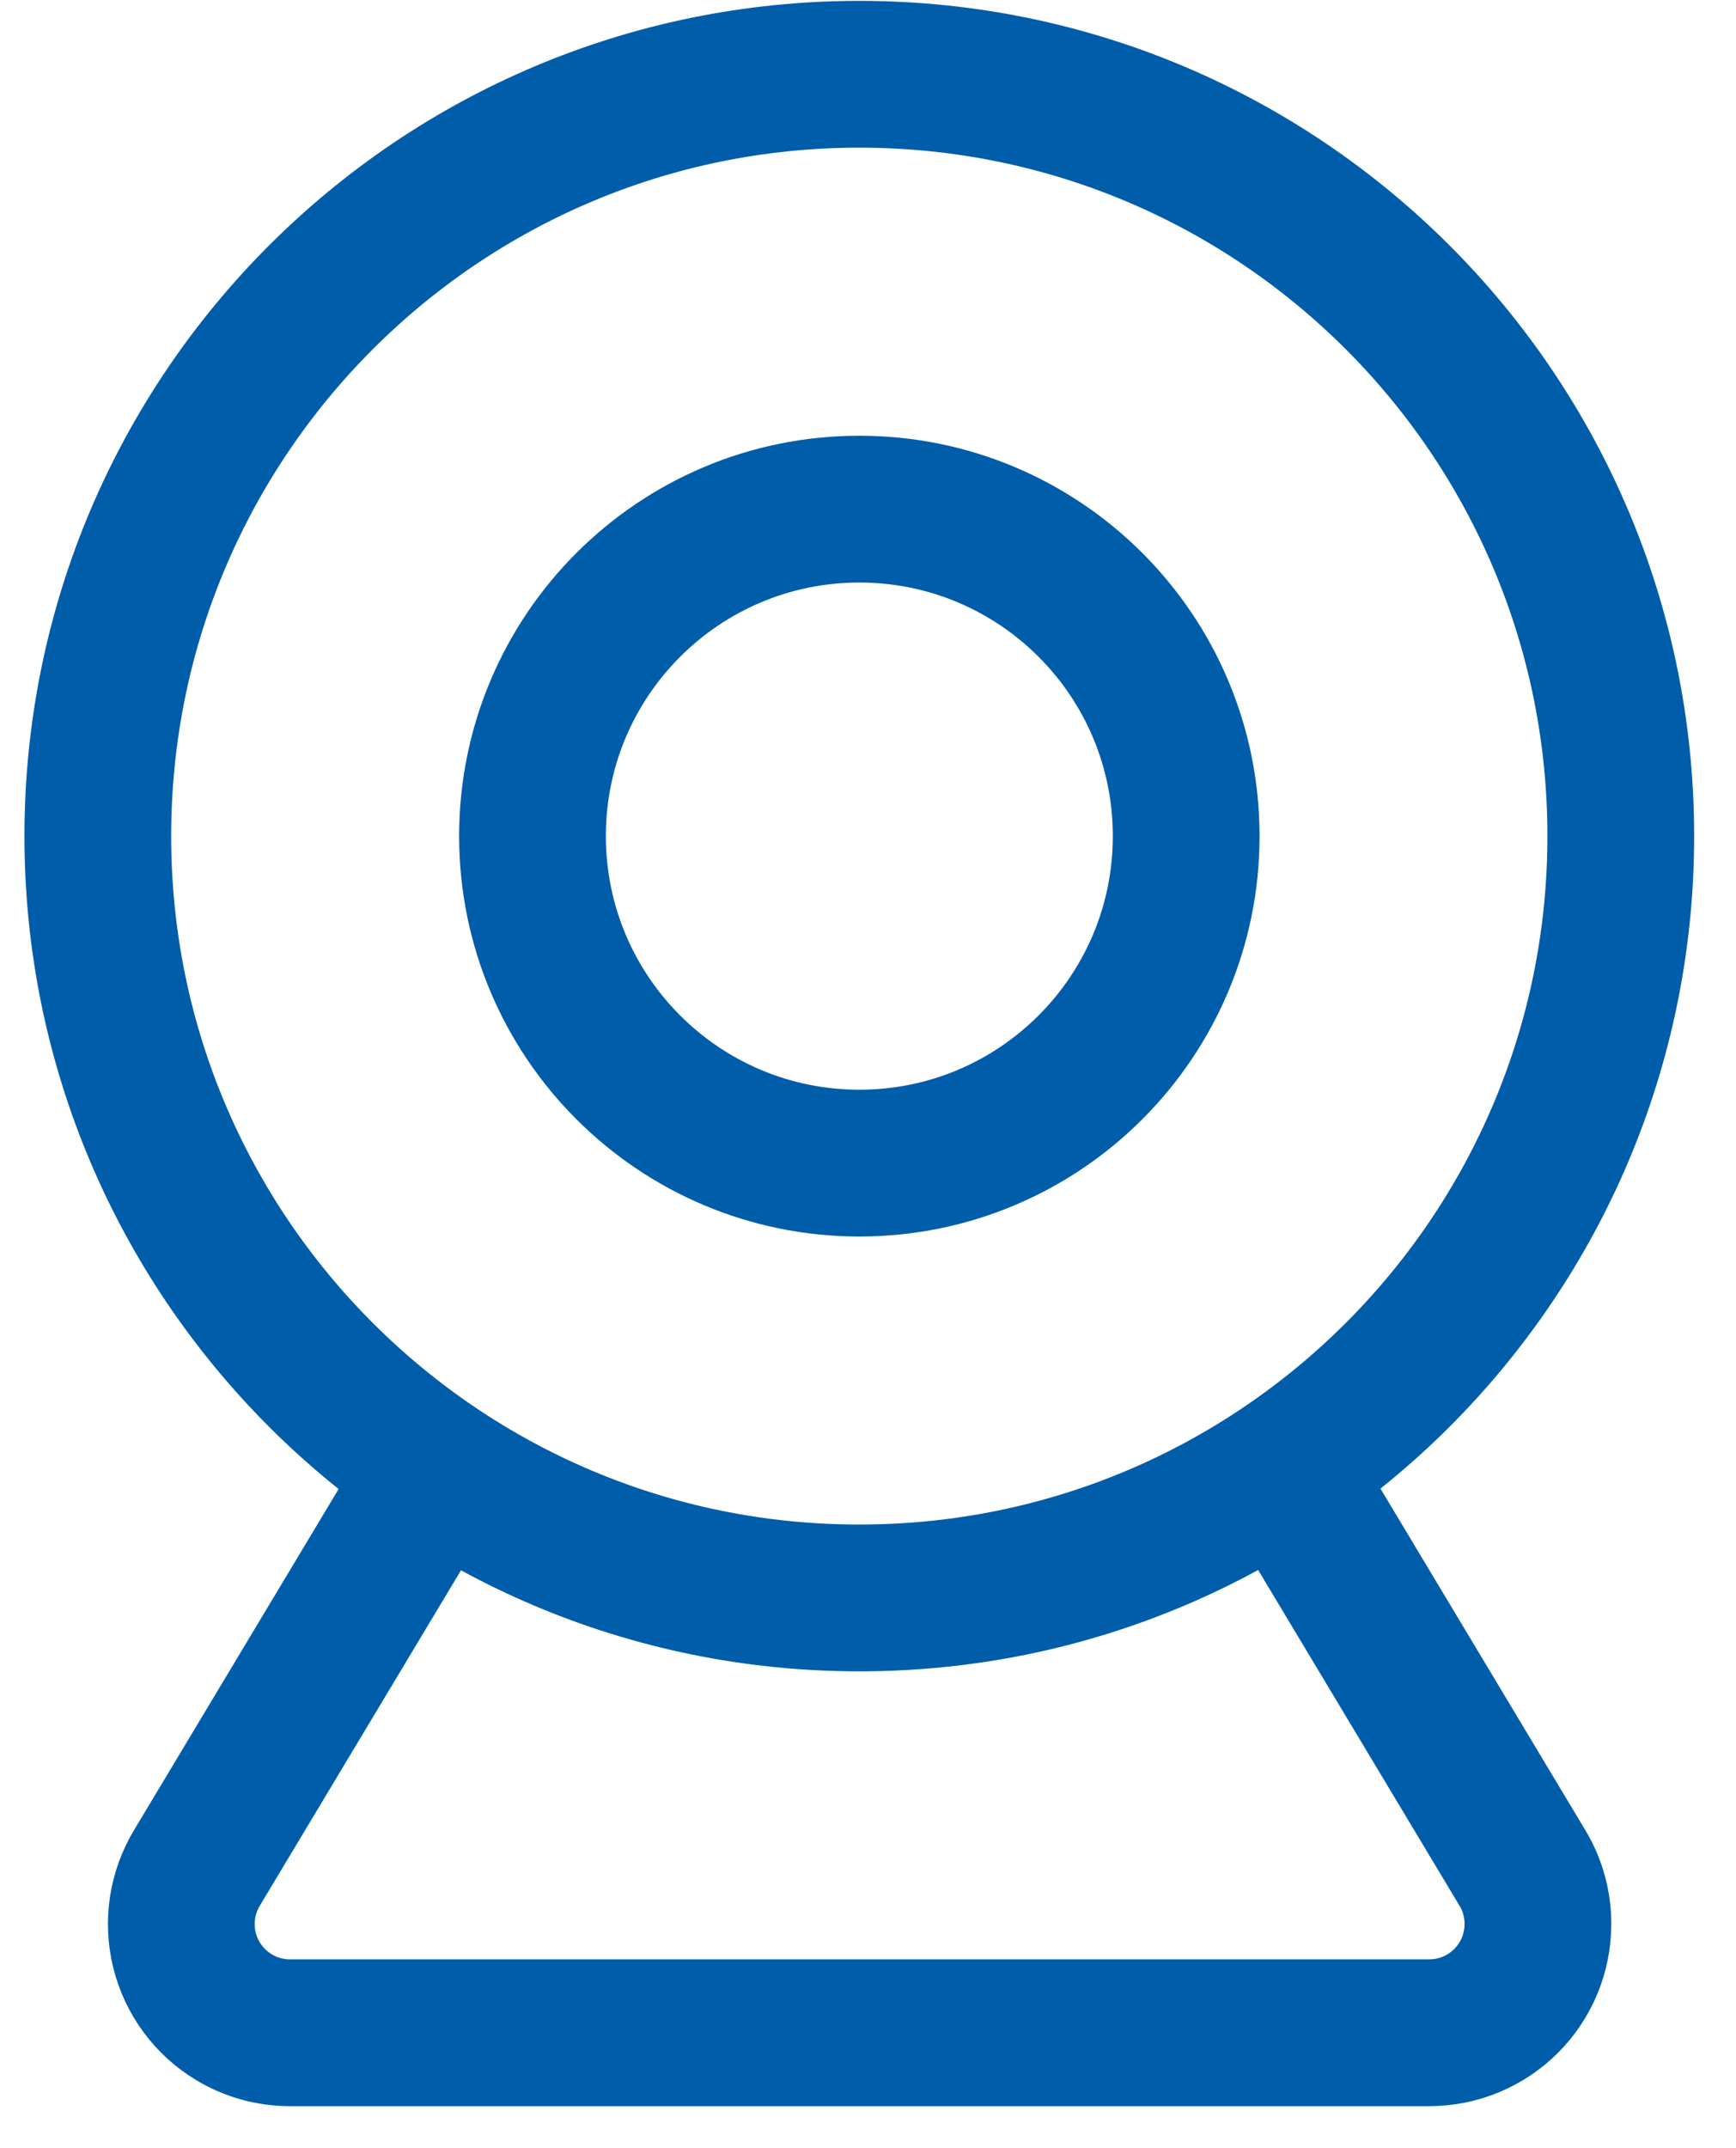
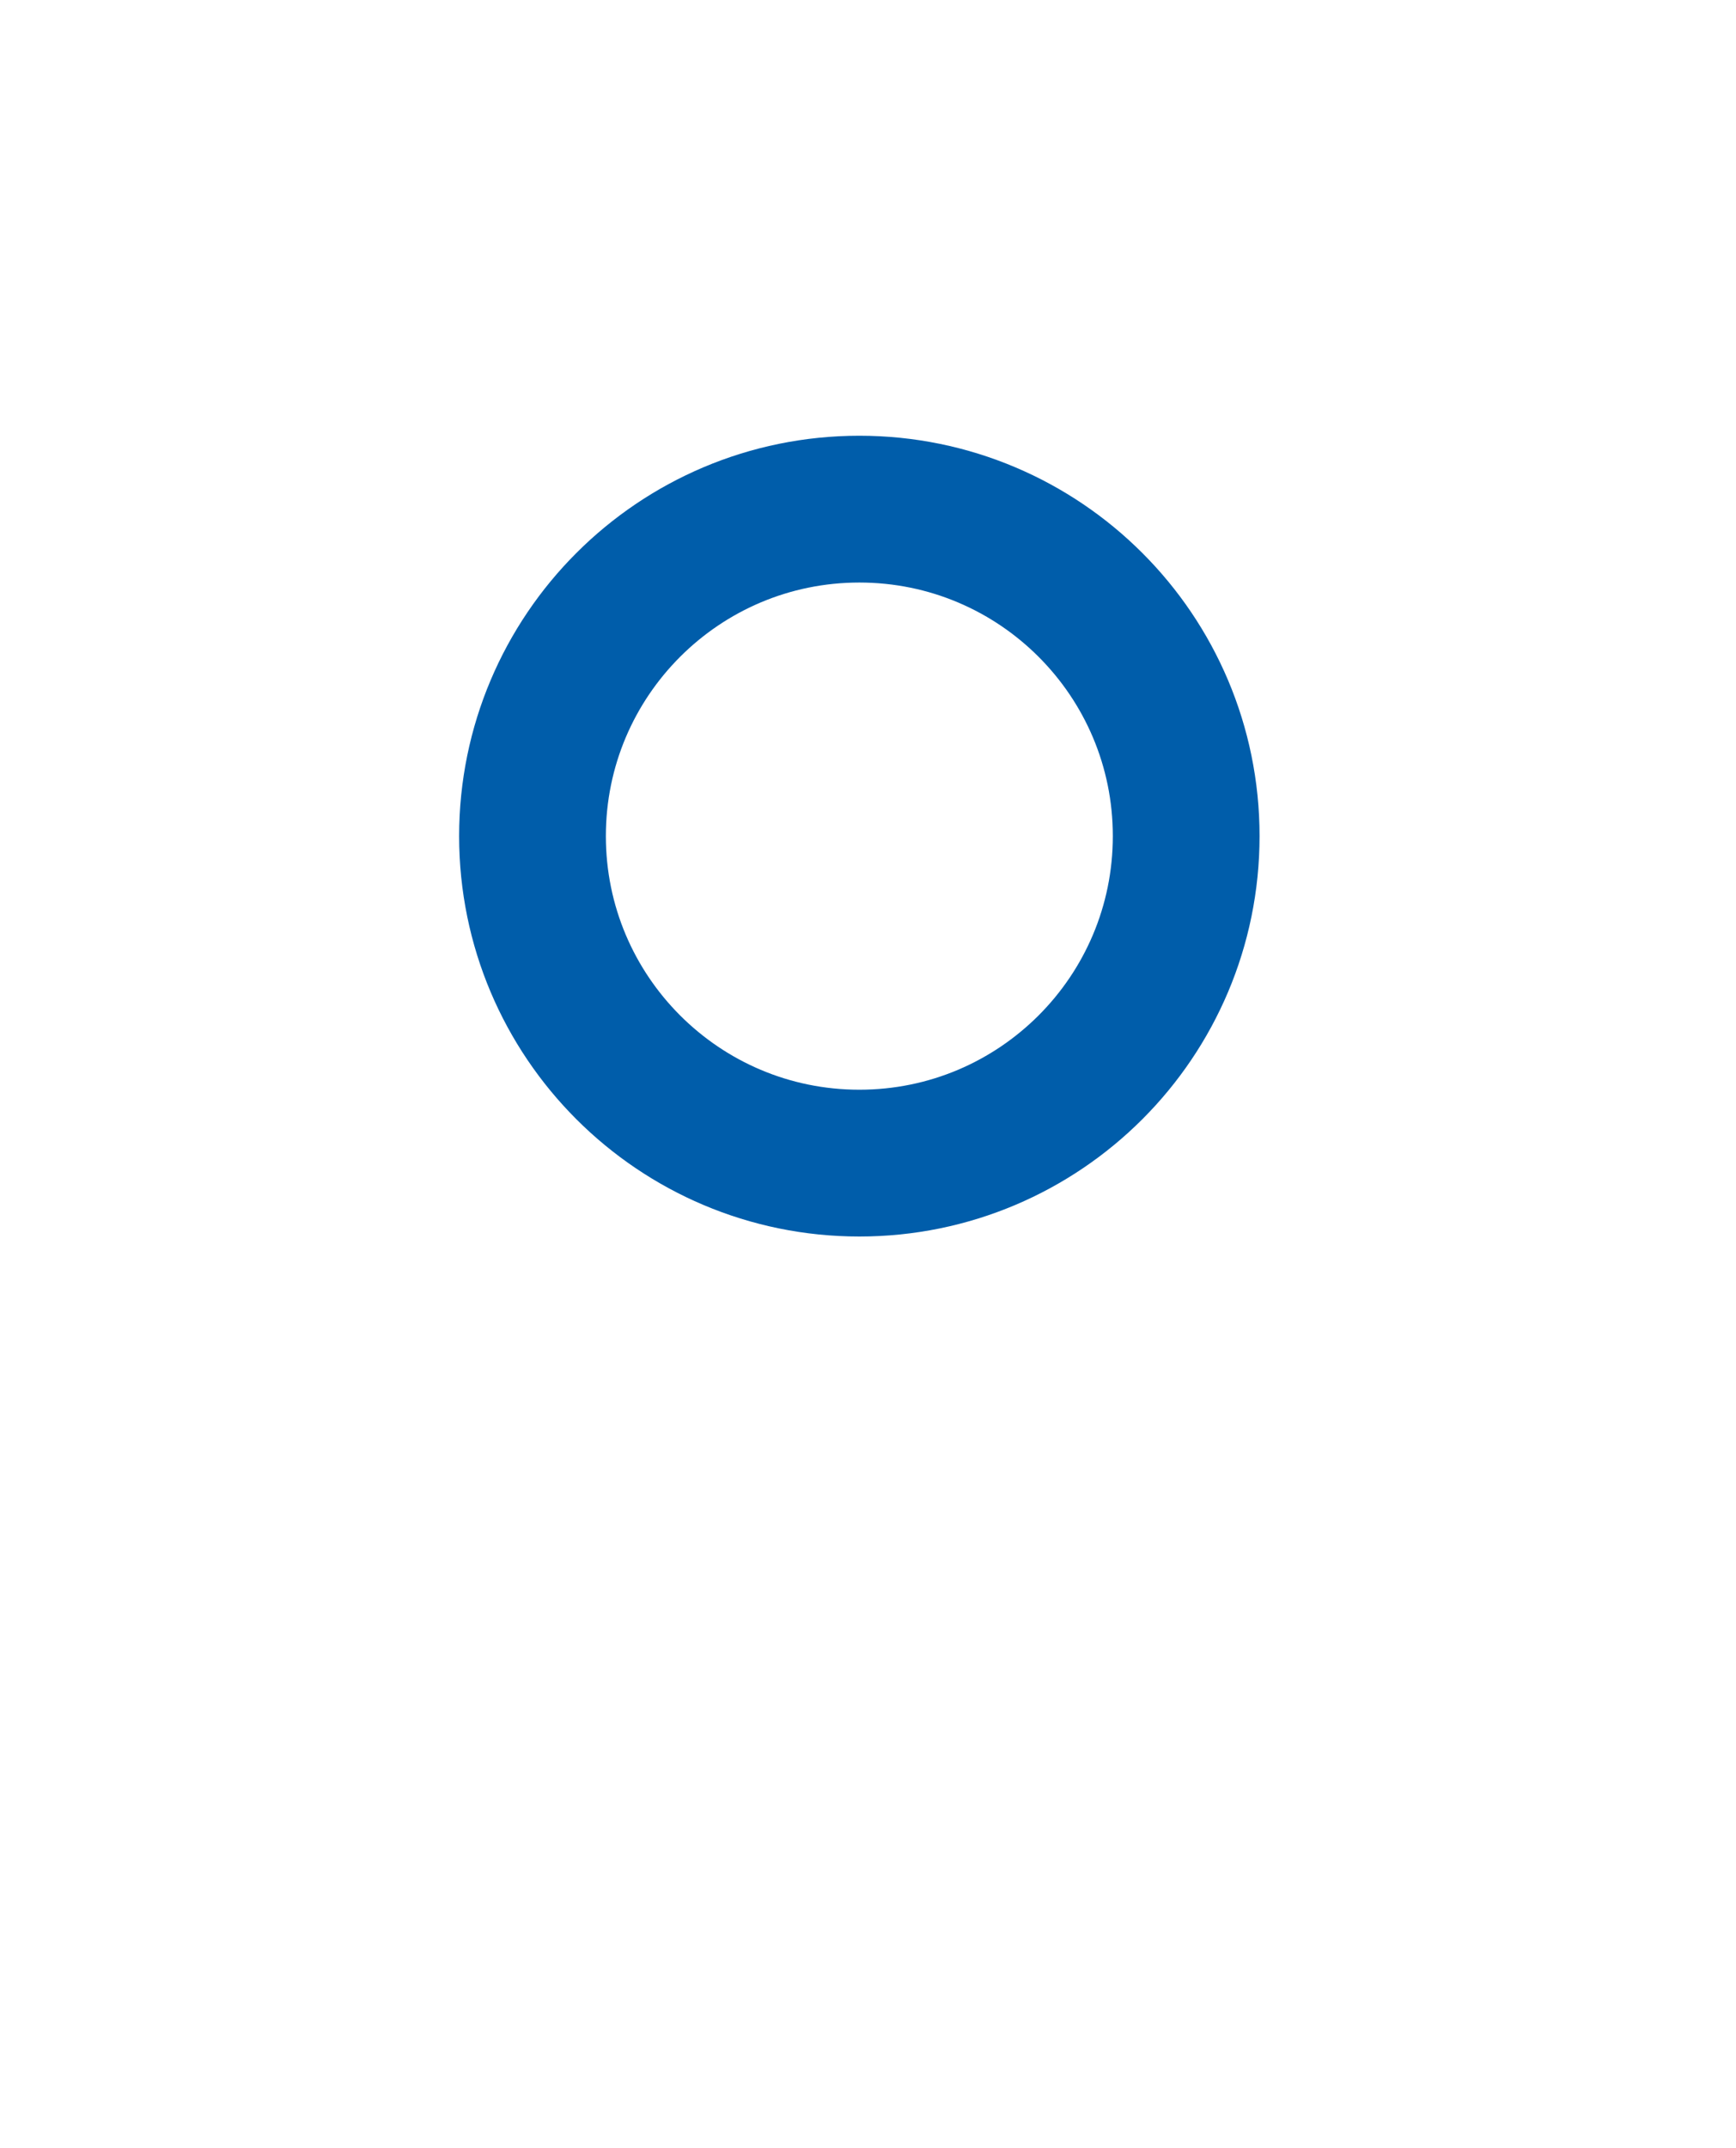
<svg xmlns="http://www.w3.org/2000/svg" width="38" height="47" viewBox="0 0 38 47" fill="none">
-   <path d="M18.809 34.963C28.015 34.963 35.478 27.5 35.478 18.294C35.478 9.088 28.015 1.625 18.809 1.625C9.604 1.625 2.141 9.088 2.141 18.294C2.141 27.5 9.604 34.963 18.809 34.963Z" stroke="#005DAA" stroke-width="3.212" stroke-linecap="round" stroke-linejoin="round" />
  <path d="M18.811 25.449C22.762 25.449 25.965 22.246 25.965 18.294C25.965 14.343 22.762 11.14 18.811 11.14C14.86 11.14 11.656 14.343 11.656 18.294C11.656 22.246 14.86 25.449 18.811 25.449Z" stroke="#005DAA" stroke-width="3.212" stroke-linecap="round" stroke-linejoin="round" />
-   <path d="M9.294 32.565L4.31 40.871C4.149 41.139 4.042 41.436 3.995 41.745C3.949 42.054 3.964 42.369 4.039 42.672C4.114 42.975 4.249 43.261 4.435 43.512C4.62 43.764 4.854 43.976 5.122 44.137C5.492 44.36 5.916 44.478 6.349 44.477H31.286C31.917 44.477 32.522 44.226 32.968 43.78C33.414 43.334 33.664 42.729 33.664 42.098C33.666 41.666 33.548 41.241 33.325 40.871L28.341 32.565" stroke="#005DAA" stroke-width="3.212" stroke-linecap="round" stroke-linejoin="round" />
</svg>